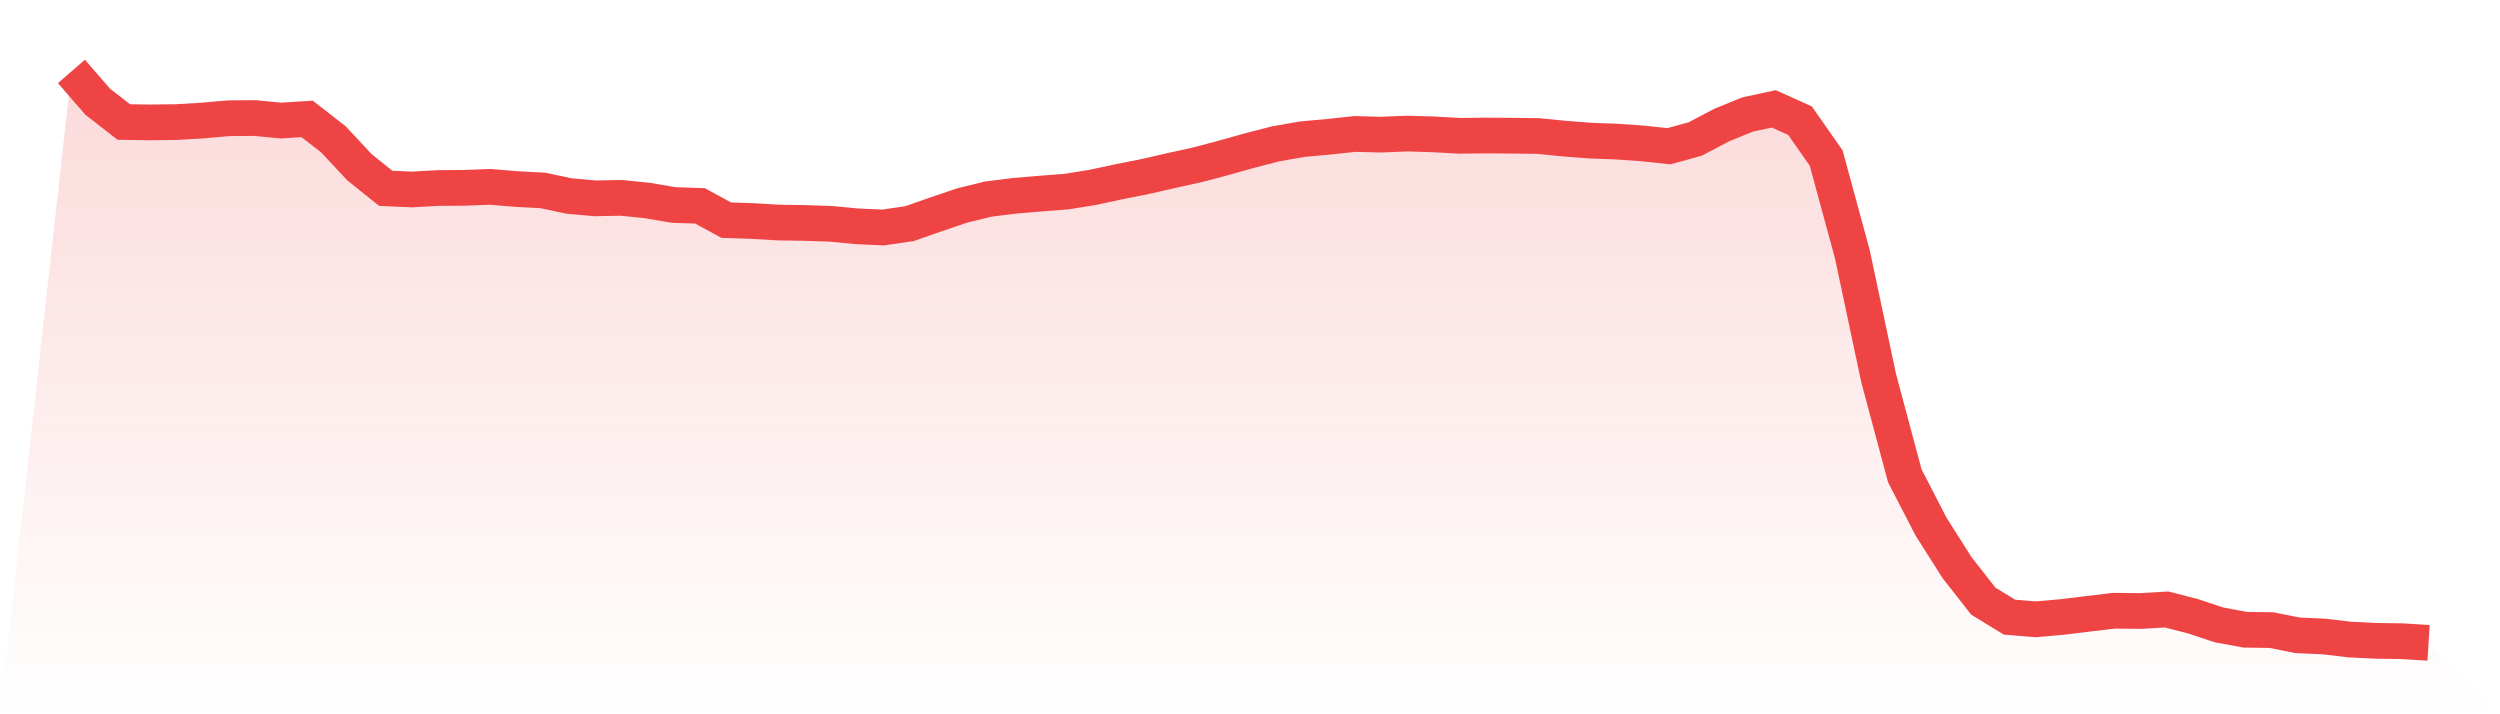
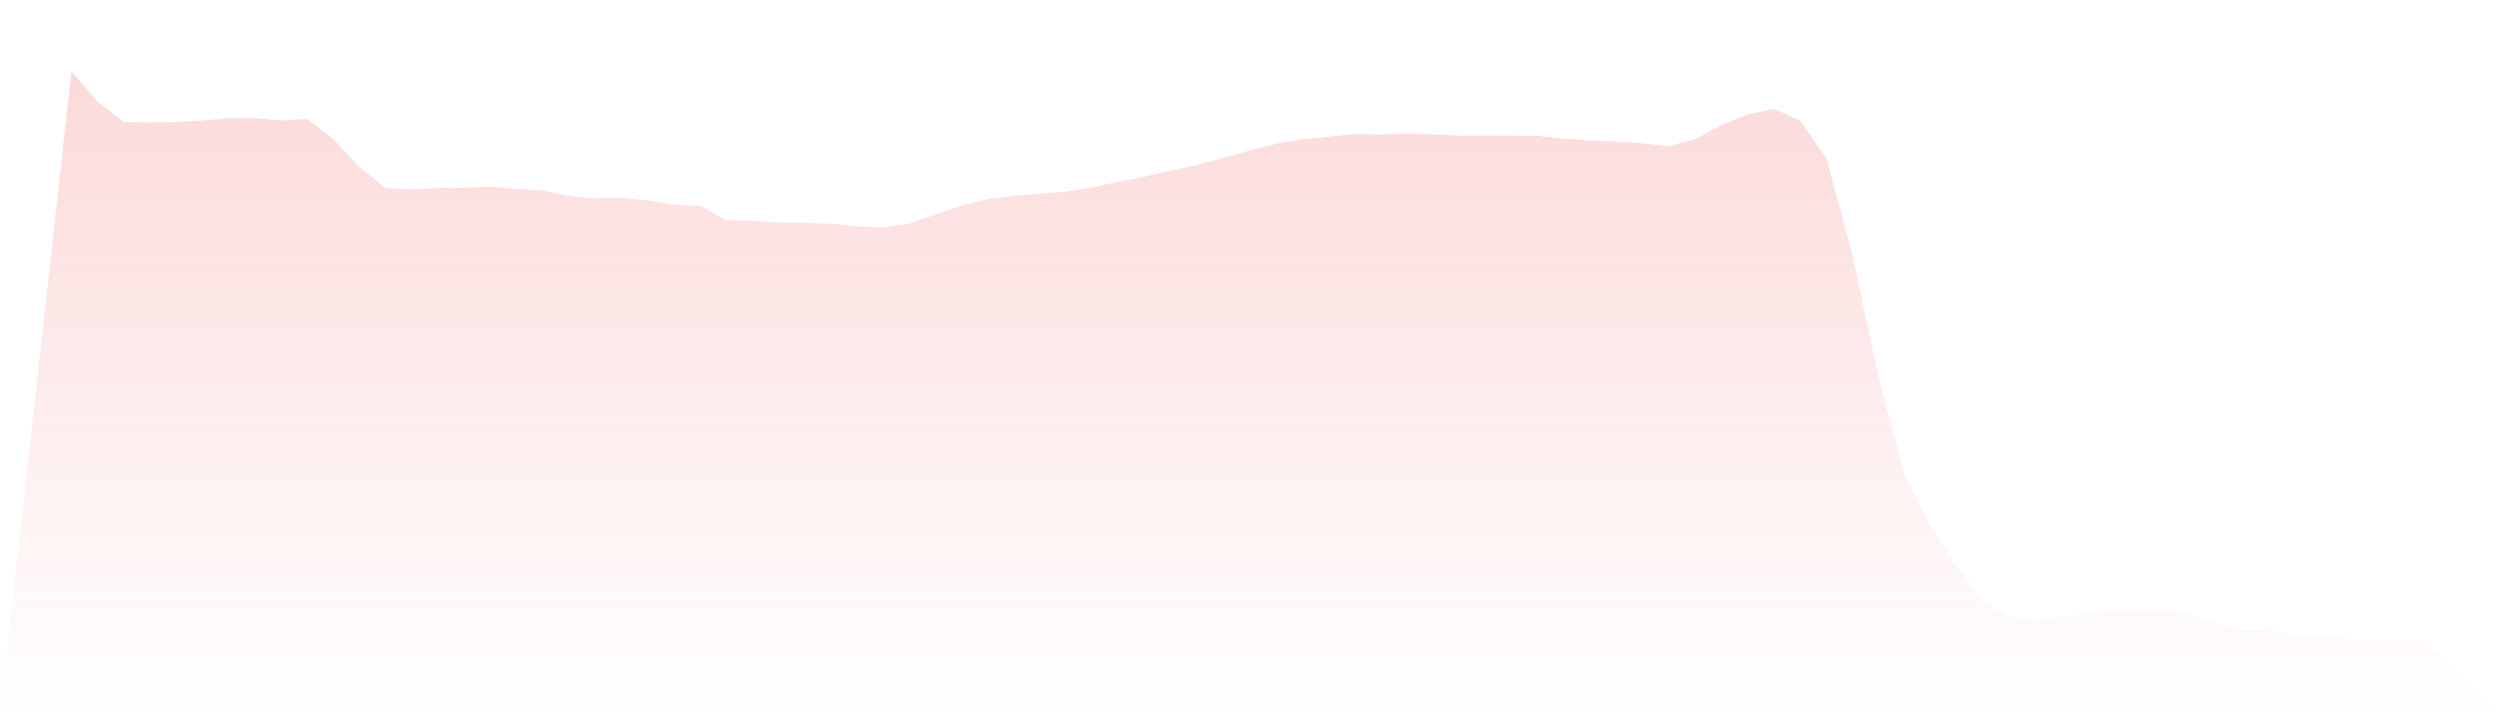
<svg xmlns="http://www.w3.org/2000/svg" viewBox="0 0 140 40">
  <defs>
    <linearGradient id="gradient" x1="0" x2="0" y1="0" y2="1">
      <stop offset="0%" stop-color="#ef4444" stop-opacity="0.2" />
      <stop offset="100%" stop-color="#ef4444" stop-opacity="0" />
    </linearGradient>
  </defs>
  <path d="M4,4 L4,4 L5.467,5.692 L6.933,6.832 L8.4,6.854 L9.867,6.837 L11.333,6.751 L12.8,6.621 L14.267,6.61 L15.733,6.751 L17.2,6.659 L18.667,7.799 L20.133,9.367 L21.6,10.545 L23.067,10.61 L24.533,10.529 L26,10.518 L27.467,10.464 L28.933,10.588 L30.4,10.664 L31.867,10.977 L33.333,11.107 L34.8,11.08 L36.267,11.231 L37.733,11.48 L39.2,11.528 L40.667,12.328 L42.133,12.377 L43.6,12.463 L45.067,12.485 L46.533,12.534 L48,12.674 L49.467,12.739 L50.933,12.523 L52.4,12.009 L53.867,11.512 L55.333,11.15 L56.8,10.966 L58.267,10.842 L59.733,10.729 L61.2,10.491 L62.667,10.177 L64.133,9.885 L65.6,9.55 L67.067,9.226 L68.533,8.837 L70,8.426 L71.467,8.048 L72.933,7.794 L74.4,7.659 L75.867,7.502 L77.333,7.54 L78.8,7.48 L80.267,7.524 L81.733,7.605 L83.2,7.589 L84.667,7.599 L86.133,7.616 L87.6,7.762 L89.067,7.875 L90.533,7.929 L92,8.032 L93.467,8.188 L94.933,7.783 L96.4,7.01 L97.867,6.41 L99.333,6.097 L100.8,6.756 L102.267,8.853 L103.733,14.242 L105.2,21.154 L106.667,26.639 L108.133,29.482 L109.6,31.795 L111.067,33.665 L112.533,34.562 L114,34.681 L115.467,34.552 L116.933,34.373 L118.4,34.2 L119.867,34.217 L121.333,34.13 L122.8,34.508 L124.267,34.995 L125.733,35.265 L127.2,35.287 L128.667,35.578 L130.133,35.643 L131.6,35.816 L133.067,35.887 L134.533,35.908 L136,36 L140,40 L0,40 z" fill="url(#gradient)" />
-   <path d="M4,4 L4,4 L5.467,5.692 L6.933,6.832 L8.4,6.854 L9.867,6.837 L11.333,6.751 L12.8,6.621 L14.267,6.61 L15.733,6.751 L17.2,6.659 L18.667,7.799 L20.133,9.367 L21.6,10.545 L23.067,10.61 L24.533,10.529 L26,10.518 L27.467,10.464 L28.933,10.588 L30.4,10.664 L31.867,10.977 L33.333,11.107 L34.8,11.08 L36.267,11.231 L37.733,11.48 L39.2,11.528 L40.667,12.328 L42.133,12.377 L43.6,12.463 L45.067,12.485 L46.533,12.534 L48,12.674 L49.467,12.739 L50.933,12.523 L52.4,12.009 L53.867,11.512 L55.333,11.15 L56.8,10.966 L58.267,10.842 L59.733,10.729 L61.2,10.491 L62.667,10.177 L64.133,9.885 L65.6,9.55 L67.067,9.226 L68.533,8.837 L70,8.426 L71.467,8.048 L72.933,7.794 L74.4,7.659 L75.867,7.502 L77.333,7.54 L78.8,7.48 L80.267,7.524 L81.733,7.605 L83.2,7.589 L84.667,7.599 L86.133,7.616 L87.6,7.762 L89.067,7.875 L90.533,7.929 L92,8.032 L93.467,8.188 L94.933,7.783 L96.4,7.01 L97.867,6.41 L99.333,6.097 L100.8,6.756 L102.267,8.853 L103.733,14.242 L105.2,21.154 L106.667,26.639 L108.133,29.482 L109.6,31.795 L111.067,33.665 L112.533,34.562 L114,34.681 L115.467,34.552 L116.933,34.373 L118.4,34.2 L119.867,34.217 L121.333,34.13 L122.8,34.508 L124.267,34.995 L125.733,35.265 L127.2,35.287 L128.667,35.578 L130.133,35.643 L131.6,35.816 L133.067,35.887 L134.533,35.908 L136,36" fill="none" stroke="#ef4444" stroke-width="2" />
</svg>